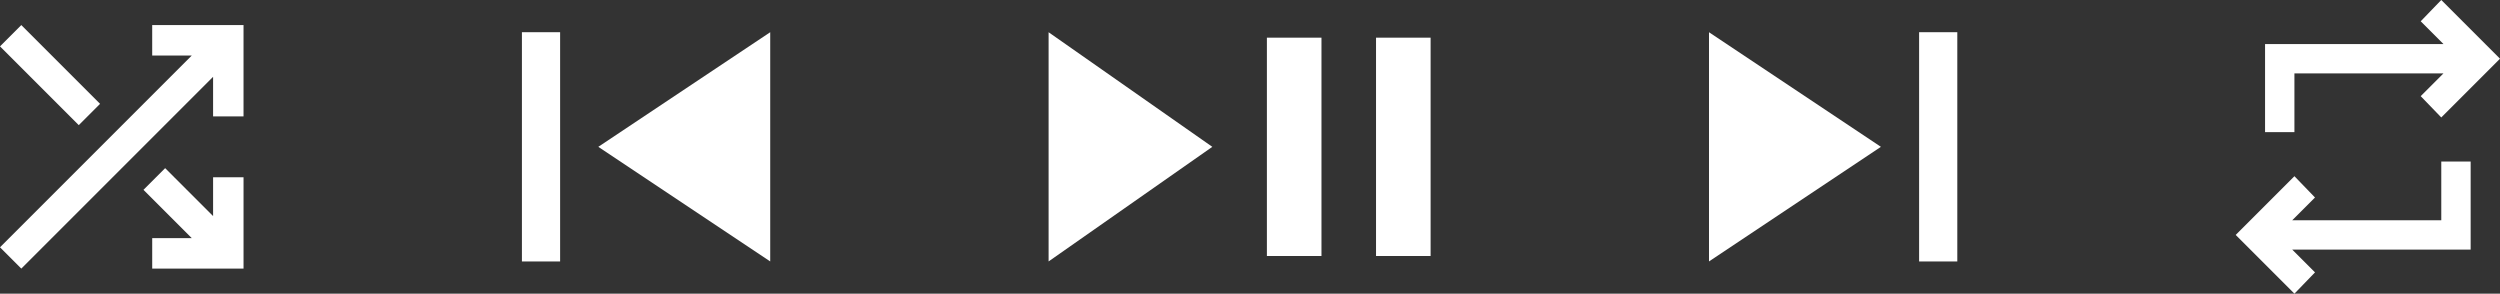
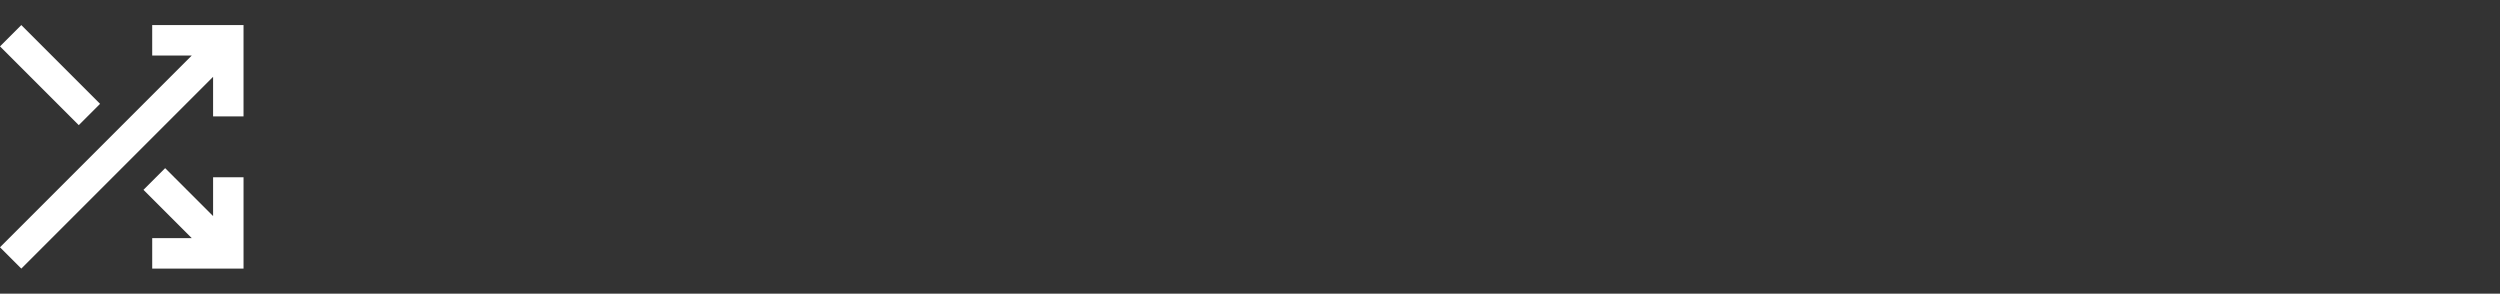
<svg xmlns="http://www.w3.org/2000/svg" xmlns:ns1="http://www.inkscape.org/namespaces/inkscape" xmlns:ns2="http://sodipodi.sourceforge.net/DTD/sodipodi-0.dtd" width="184.694mm" height="21.696mm" viewBox="0 0 184.694 21.696" version="1.1" id="svg1" xml:space="preserve" ns1:version="1.3 (0e150ed, 2023-07-21)" ns2:docname="queue-dark.svg">
  <rect x="0" y="0" width="184.694" height="21.696" fill="#333333" stroke="none" />
  <ns2:namedview id="namedview1" pagecolor="#ffffff" bordercolor="#000000" borderopacity="0.25" ns1:showpageshadow="2" ns1:pageopacity="0.0" ns1:pagecheckerboard="0" ns1:deskcolor="#d1d1d1" ns1:document-units="mm" ns1:zoom="0.34701442" ns1:cx="262.23694" ns1:cy="433.69956" ns1:window-width="1512" ns1:window-height="916" ns1:window-x="0" ns1:window-y="38" ns1:window-maximized="0" ns1:current-layer="layer1" />
  <defs id="defs1" />
  <g ns1:label="Layer 1" ns1:groupmode="layer" id="layer1" transform="translate(-9.166,48.104)">
    <path fill="currentColor" d="m 20.411,-28.261 v -2.249 h 2.924 l -3.57,-3.57 1.602,-1.602 3.542,3.542 v -2.867 h 2.249 v 6.747 z m -9.671,0 -1.574,-1.574 14.168,-14.168 h -2.924 v -2.249 h 6.747 v 6.747 h -2.249 v -2.924 z m 4.245,-10.598 -5.819,-5.819 1.574,-1.574 5.819,5.819 z" id="path1" style="stroke-width:1.124;fill:#ffffff" />
-     <path fill="currentColor" d="m 178.673,-26.409 -4.339,-4.339 4.339,-4.339 1.519,1.573 -1.681,1.681 h 11.011 v -4.339 h 2.17 v 6.509 h -13.18 l 1.681,1.681 z m -2.17,-11.933 v -6.509 h 13.18 l -1.681,-1.681 1.519,-1.573 4.339,4.339 -4.339,4.339 -1.519,-1.573 1.681,-1.681 h -11.011 v 4.339 z" id="path1-3" style="stroke-width:1.085;fill:#ffffff" />
-     <path fill="currentColor" d="M 47.724,-28.79 V -45.723 h 2.822 v 16.933 z m 18.344,0 -12.7,-8.467 12.7,-8.467 z" id="path1-8" style="stroke-width:1.411;fill:#ffffff" />
-     <path fill="currentColor" d="M 150.945,-28.79 V -45.723 h 2.822 v 16.933 z m -15.522,0 V -45.723 l 12.7,8.467 z" id="path1-6" style="stroke-width:1.411;fill:#ffffff" />
-     <path fill="currentColor" d="M 86.634,-28.79 V -45.723 l 12.095,8.467 z m 16.127,-0.403 V -45.32 h 4.032 v 16.127 z m 8.063,0 V -45.32 h 4.032 v 16.127 z" id="path1-38" style="stroke-width:2.016;fill:#ffffff" />
  </g>
</svg>